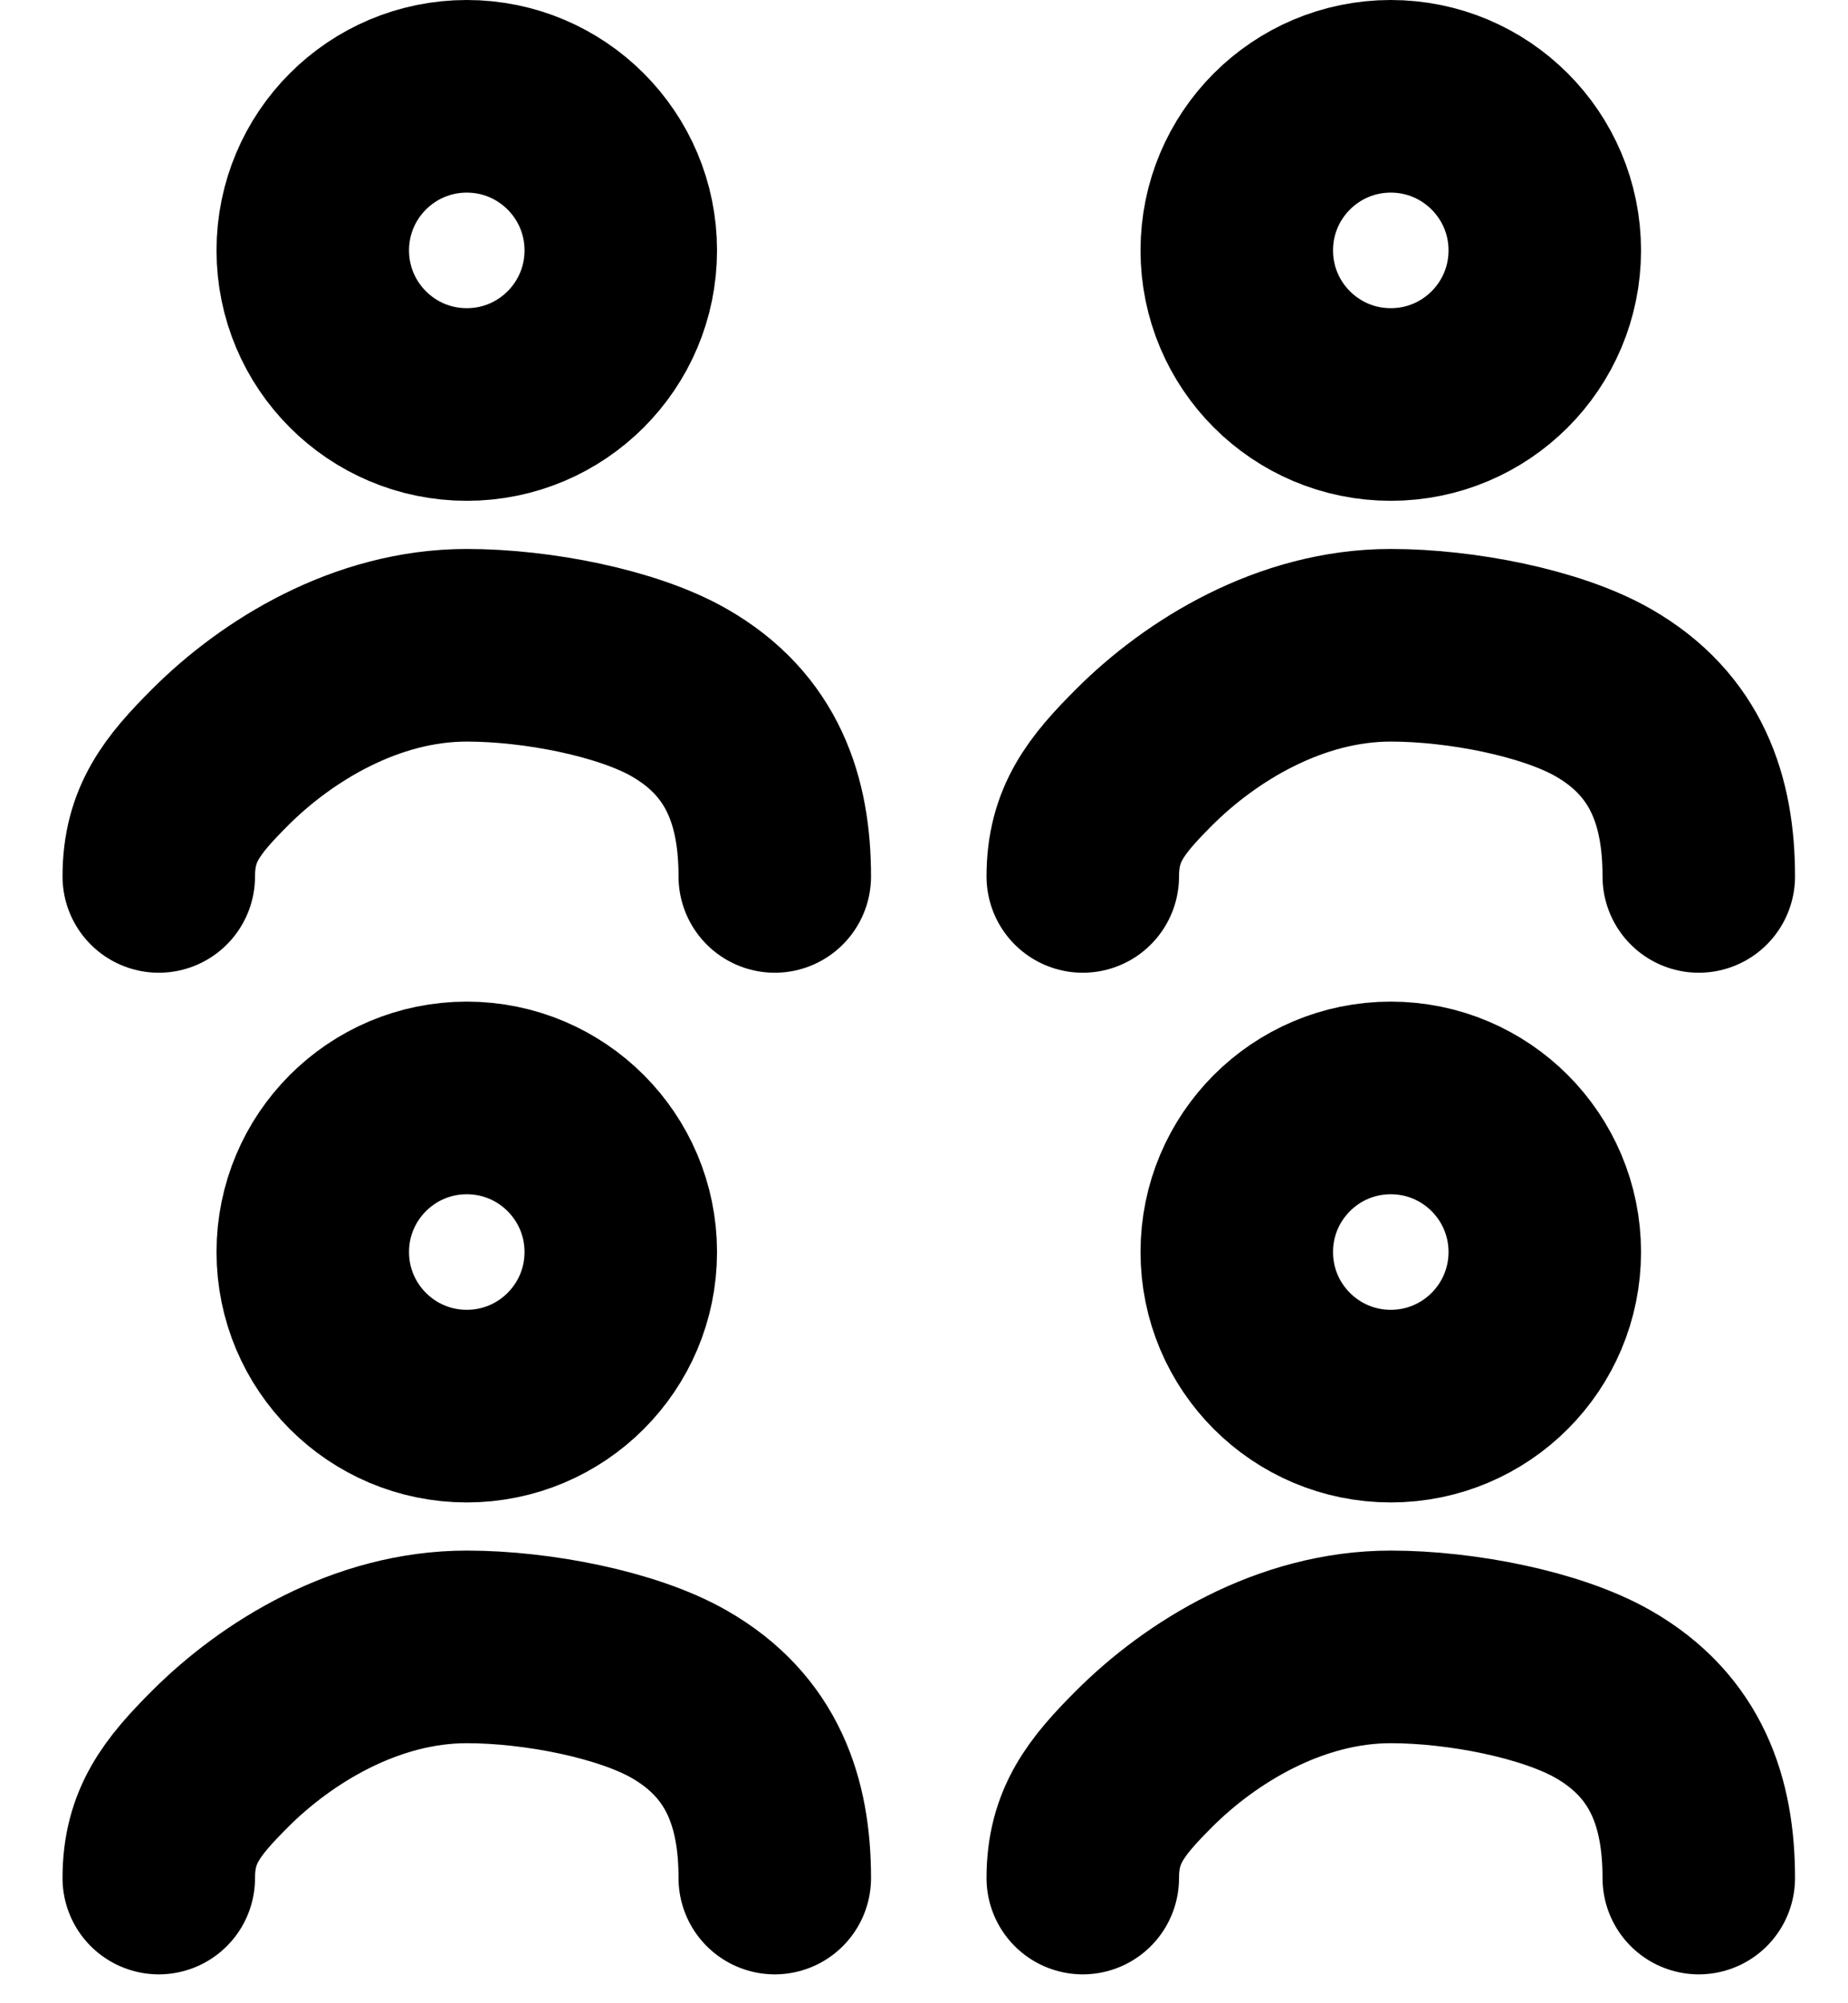
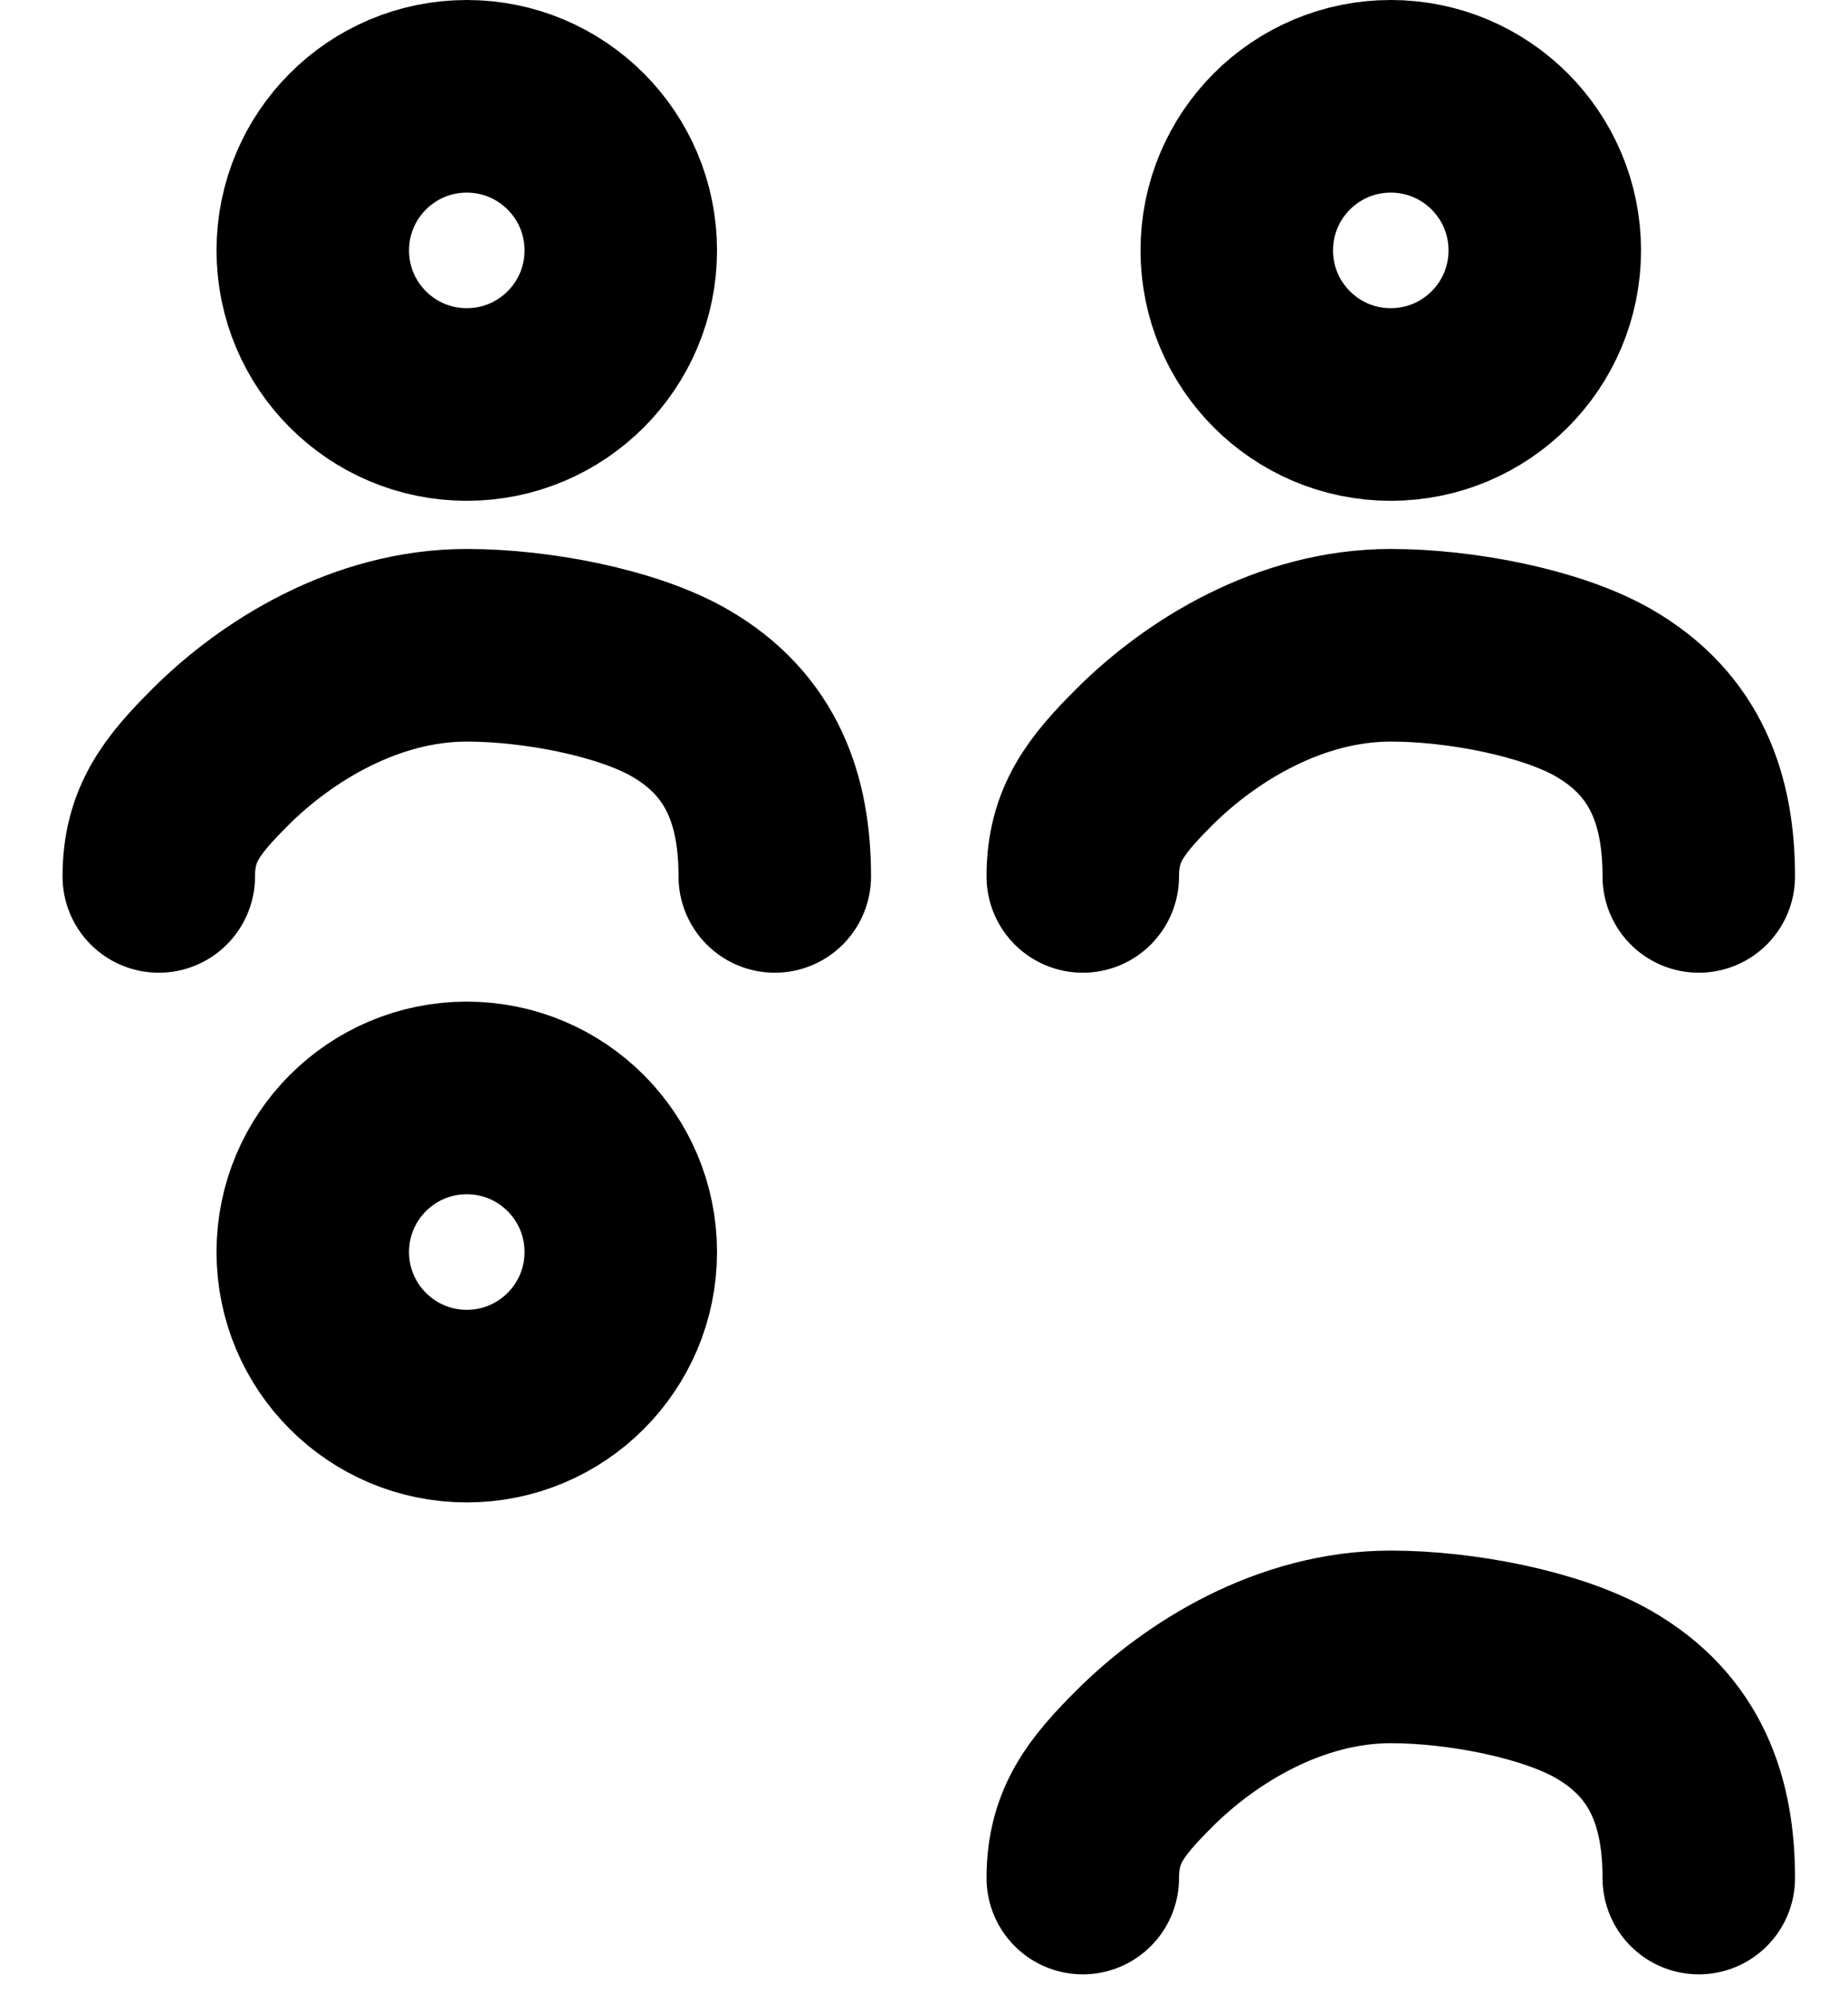
<svg xmlns="http://www.w3.org/2000/svg" width="24px" height="26px" viewBox="0 0 24 26" version="1.1">
  <title>Group</title>
  <g id="Symbols" stroke="none" stroke-width="1" fill="none" fill-rule="evenodd">
    <g id="icons/people-four/32" transform="translate(-4, -3)" stroke="#000000" stroke-width="2.5">
      <g id="Group" transform="translate(6.062, 3)">
        <g id="people">
          <circle id="Oval" cx="4" cy="3.25" r="2" />
          <path d="M8,11.375 C8,10.403 7.717,9.538 6.76,8.99 C6.087,8.604 4.913,8.375 4,8.375 C2.691,8.375 1.53,9.096 0.8,9.825 C0.298,10.326 0,10.7 0,11.375" id="Path" stroke-linecap="round" stroke-linejoin="round" />
        </g>
        <g id="people-copy-2" transform="translate(0, 13)">
          <circle id="Oval" cx="4" cy="3.25" r="2" />
-           <path d="M8,11.375 C8,10.403 7.717,9.538 6.76,8.99 C6.087,8.604 4.913,8.375 4,8.375 C2.691,8.375 1.53,9.096 0.8,9.825 C0.298,10.326 0,10.7 0,11.375" id="Path" stroke-linecap="round" stroke-linejoin="round" />
        </g>
        <g id="people-copy" transform="translate(12, 0)">
          <circle id="Oval" cx="4" cy="3.25" r="2" />
          <path d="M8,11.375 C8,10.403 7.717,9.538 6.76,8.99 C6.087,8.604 4.913,8.375 4,8.375 C2.691,8.375 1.53,9.096 0.8,9.825 C0.298,10.326 0,10.7 0,11.375" id="Path" stroke-linecap="round" stroke-linejoin="round" />
        </g>
        <g id="people-copy-3" transform="translate(12, 13)">
-           <circle id="Oval" cx="4" cy="3.25" r="2" />
          <path d="M8,11.375 C8,10.403 7.717,9.538 6.76,8.99 C6.087,8.604 4.913,8.375 4,8.375 C2.691,8.375 1.53,9.096 0.8,9.825 C0.298,10.326 0,10.7 0,11.375" id="Path" stroke-linecap="round" stroke-linejoin="round" />
        </g>
      </g>
    </g>
  </g>
</svg>